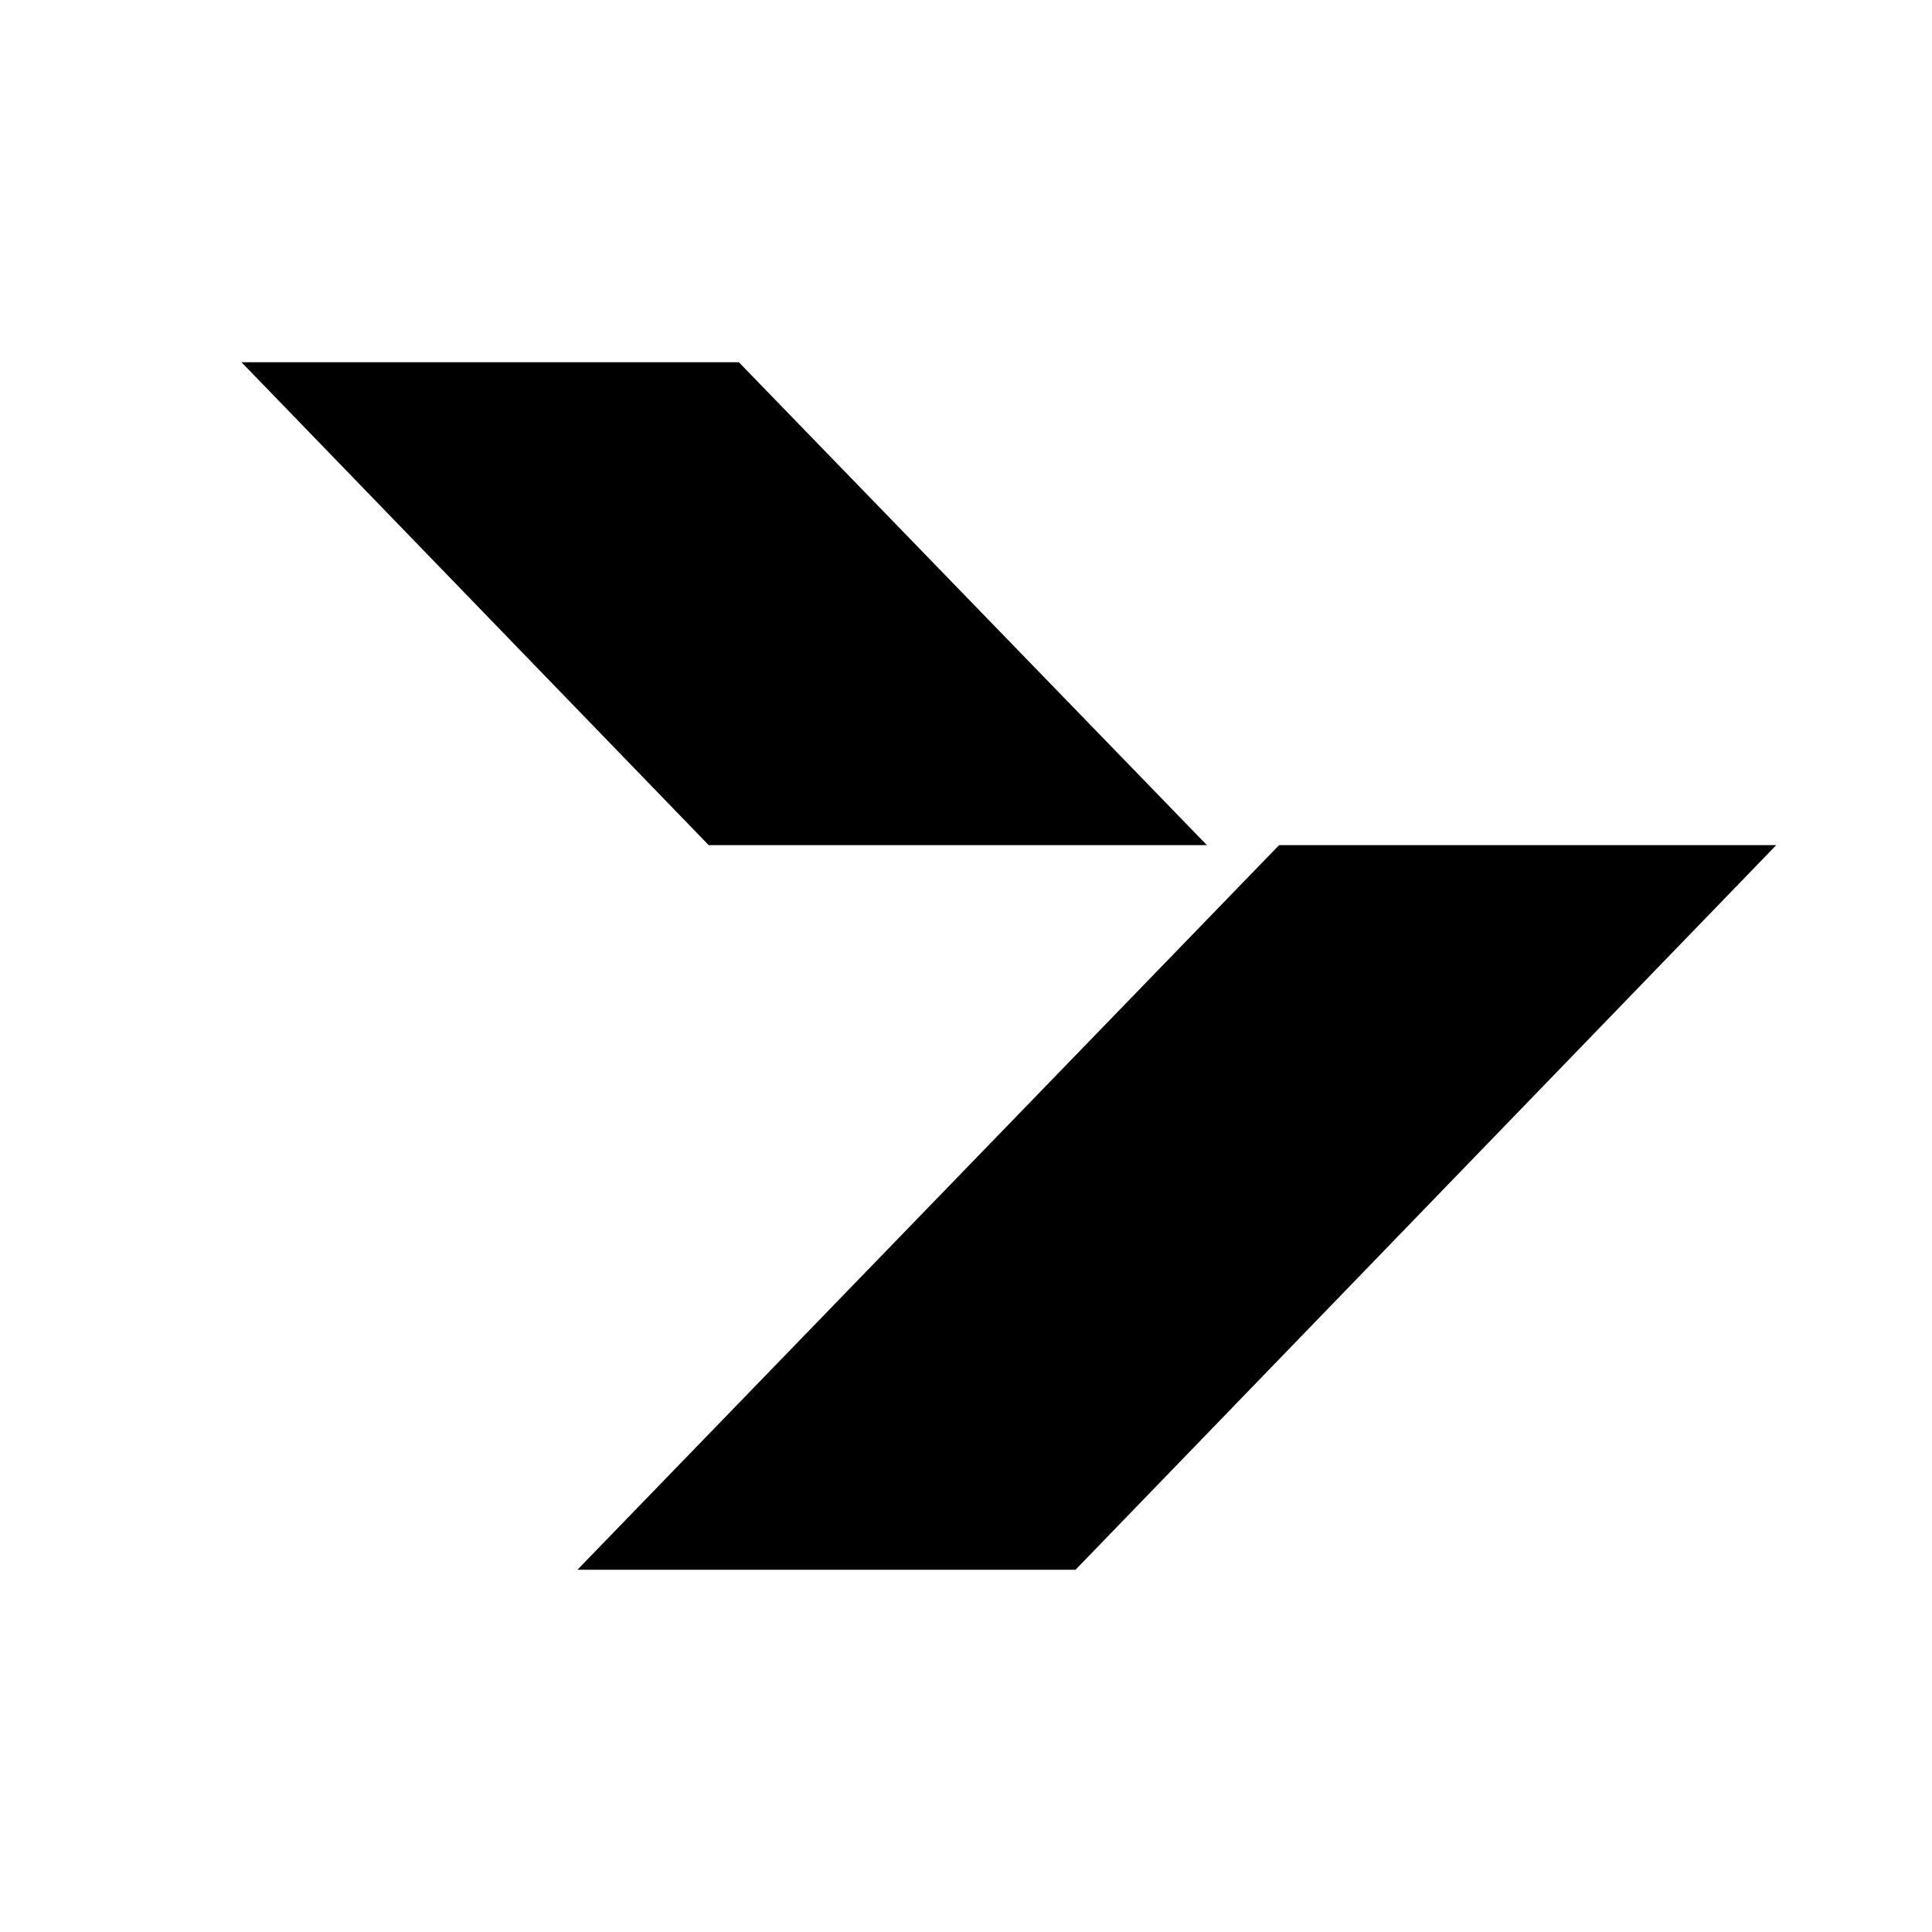
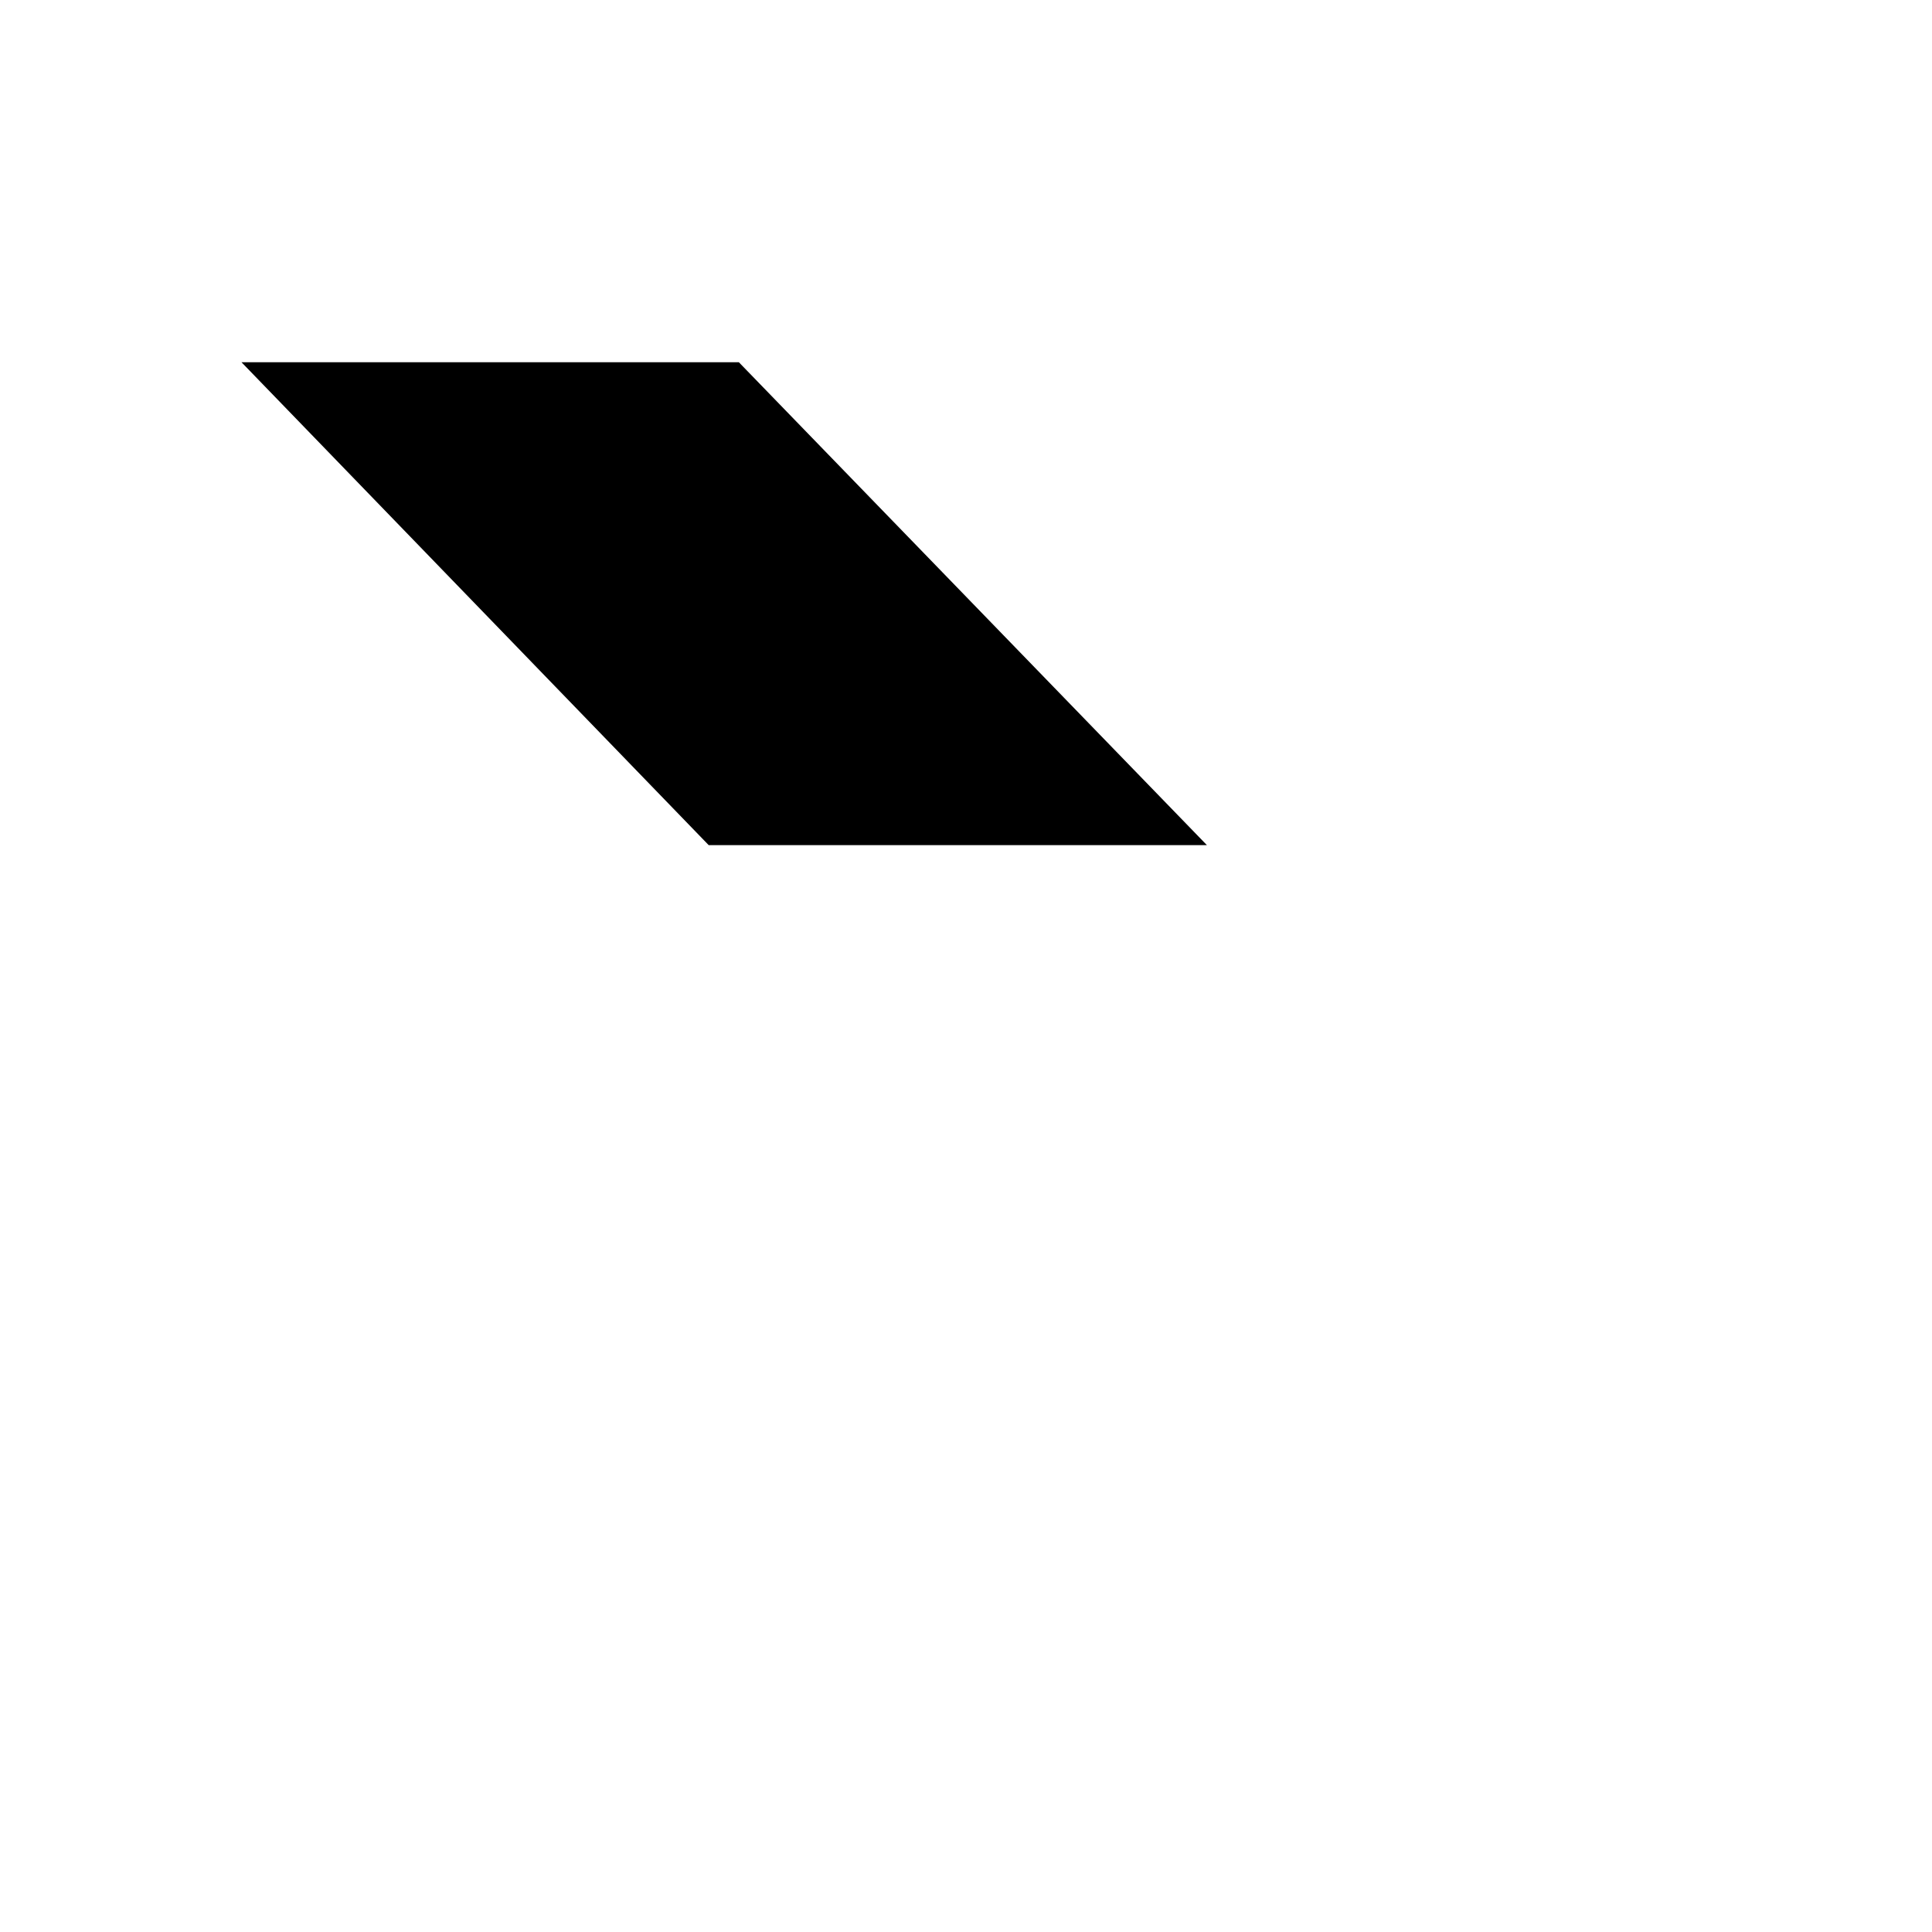
<svg xmlns="http://www.w3.org/2000/svg" width="16" height="16" viewBox="0 0 16 16" fill="none">
  <g>
-     <path fill-rule="evenodd" clip-rule="evenodd" d="M4.782 13L10.593 6.999H14.71L8.907 13H4.782Z" fill="black" />
    <path fill-rule="evenodd" clip-rule="evenodd" d="M9.995 6.999L6.119 3H2L5.869 6.999H9.995Z" fill="black" />
  </g>
</svg>